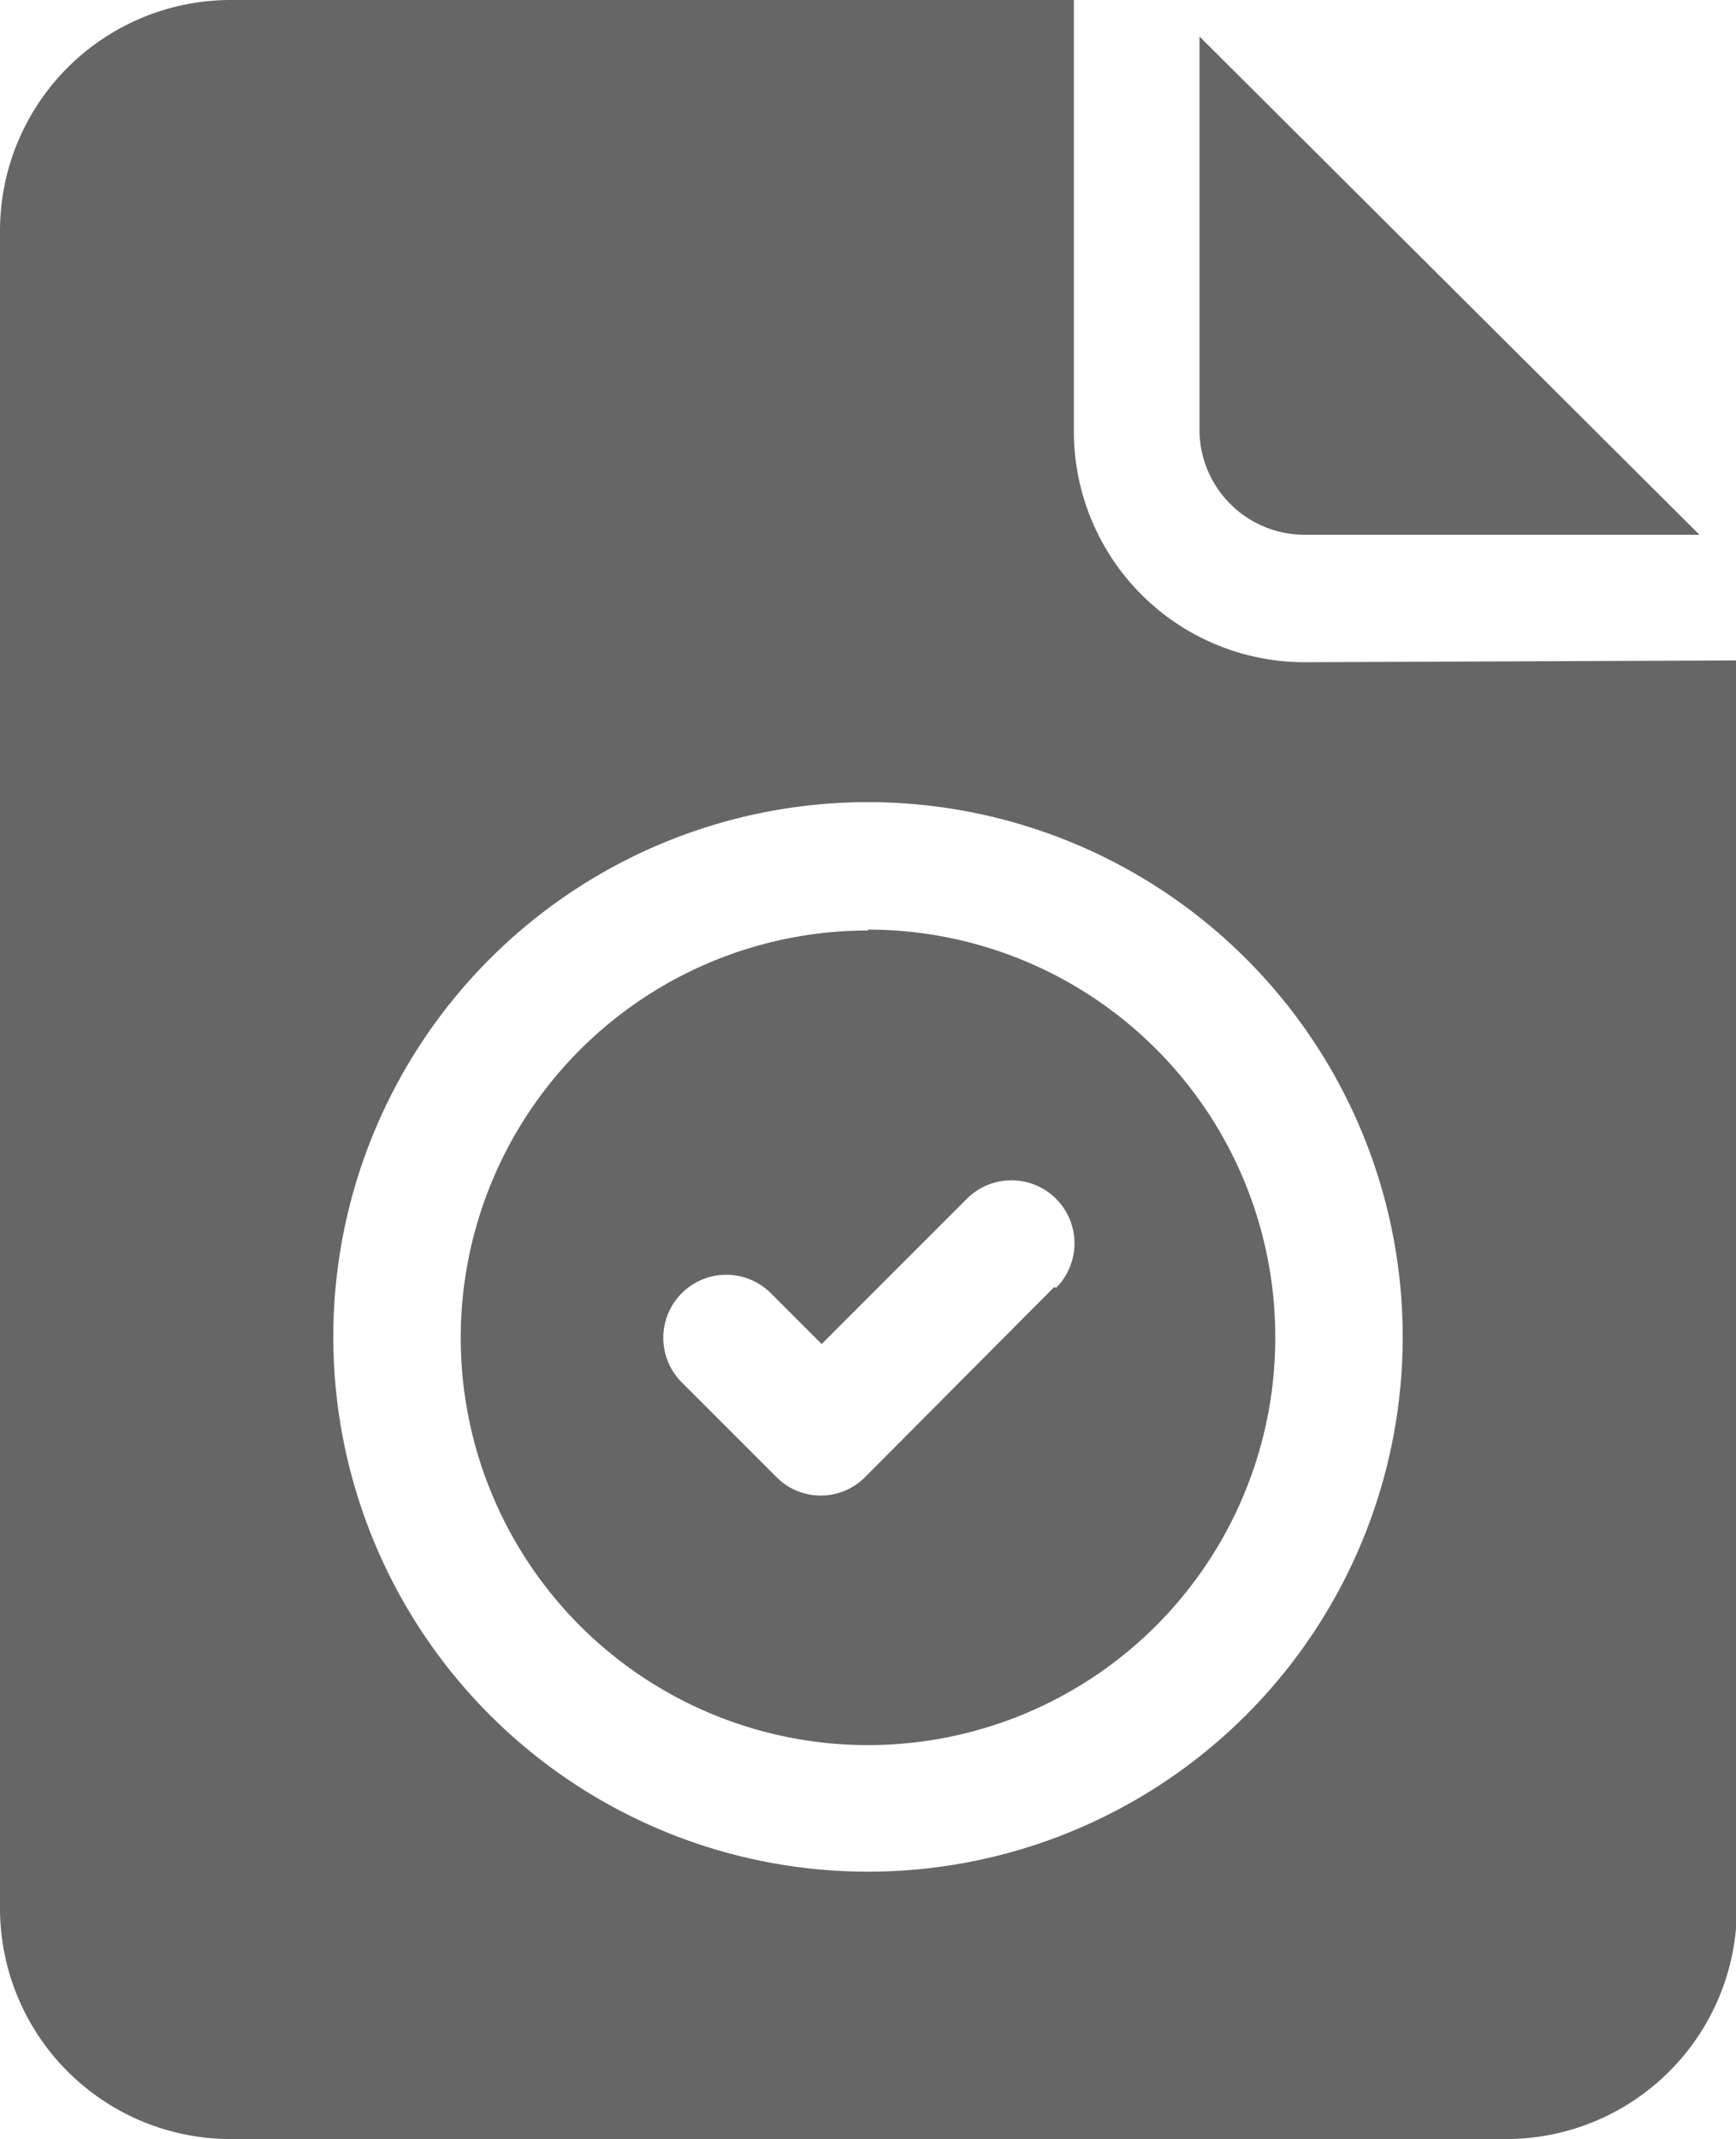
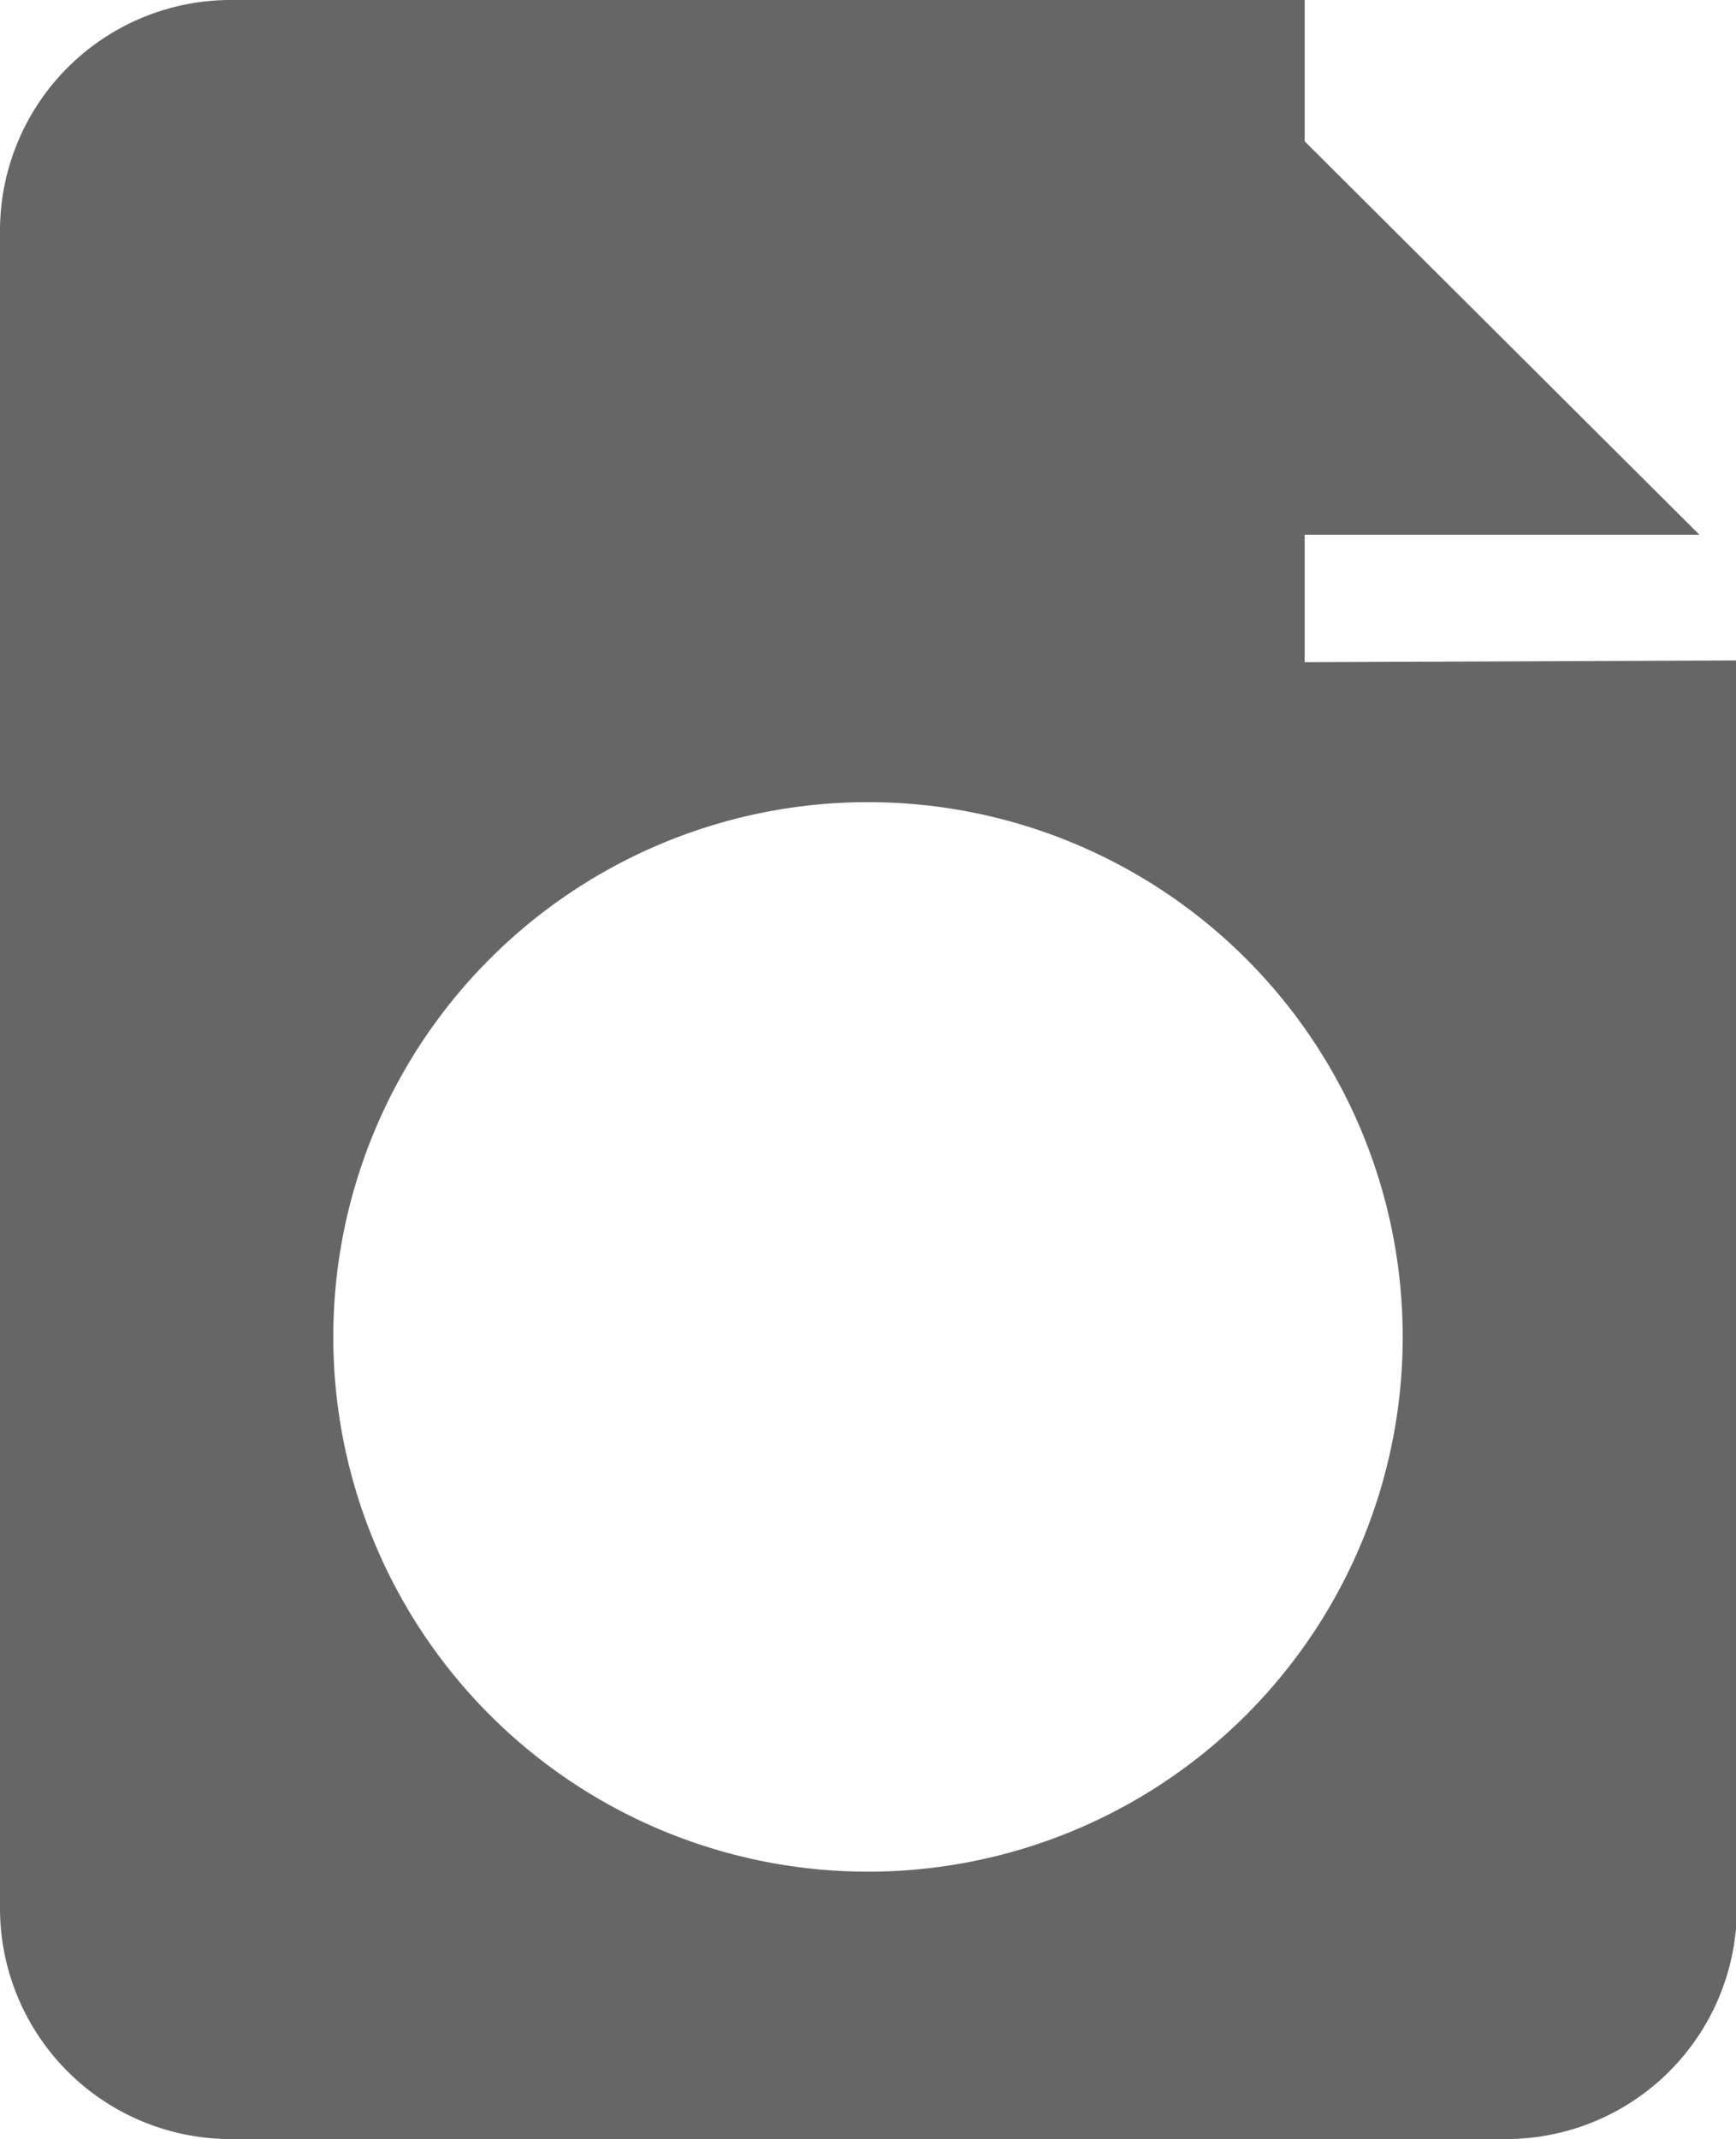
<svg xmlns="http://www.w3.org/2000/svg" id="Layer_1" data-name="Layer 1" viewBox="0 0 19.48 24">
  <defs>
    <style>.cls-1{fill:#666;}</style>
  </defs>
  <title>icon_WRT_E2</title>
  <path class="cls-1" d="M14.64,6h4.43L13.46.41V4.85A1.18,1.18,0,0,0,14.64,6Z" />
-   <path class="cls-1" d="M9.74,10.44A4.57,4.57,0,1,0,14.31,15a4.57,4.57,0,0,0-4.57-4.57Zm2.09,4L9.71,16.57a.7.7,0,0,1-1,0L7.65,15.51a.7.7,0,0,1,1-1l.57.57,1.63-1.63a.7.7,0,1,1,1,1Z" />
-   <path class="cls-1" d="M14.64,7.43a2.59,2.59,0,0,1-2.59-2.59V0H2.59A2.59,2.59,0,0,0,0,2.59V21.41A2.59,2.59,0,0,0,2.59,24H16.9a2.59,2.59,0,0,0,2.59-2.59v-14ZM9.74,21a6,6,0,1,1,6-6A6,6,0,0,1,9.74,21Z" />
+   <path class="cls-1" d="M14.64,7.43V0H2.59A2.59,2.59,0,0,0,0,2.59V21.41A2.59,2.59,0,0,0,2.59,24H16.9a2.59,2.59,0,0,0,2.59-2.59v-14ZM9.74,21a6,6,0,1,1,6-6A6,6,0,0,1,9.74,21Z" />
</svg>